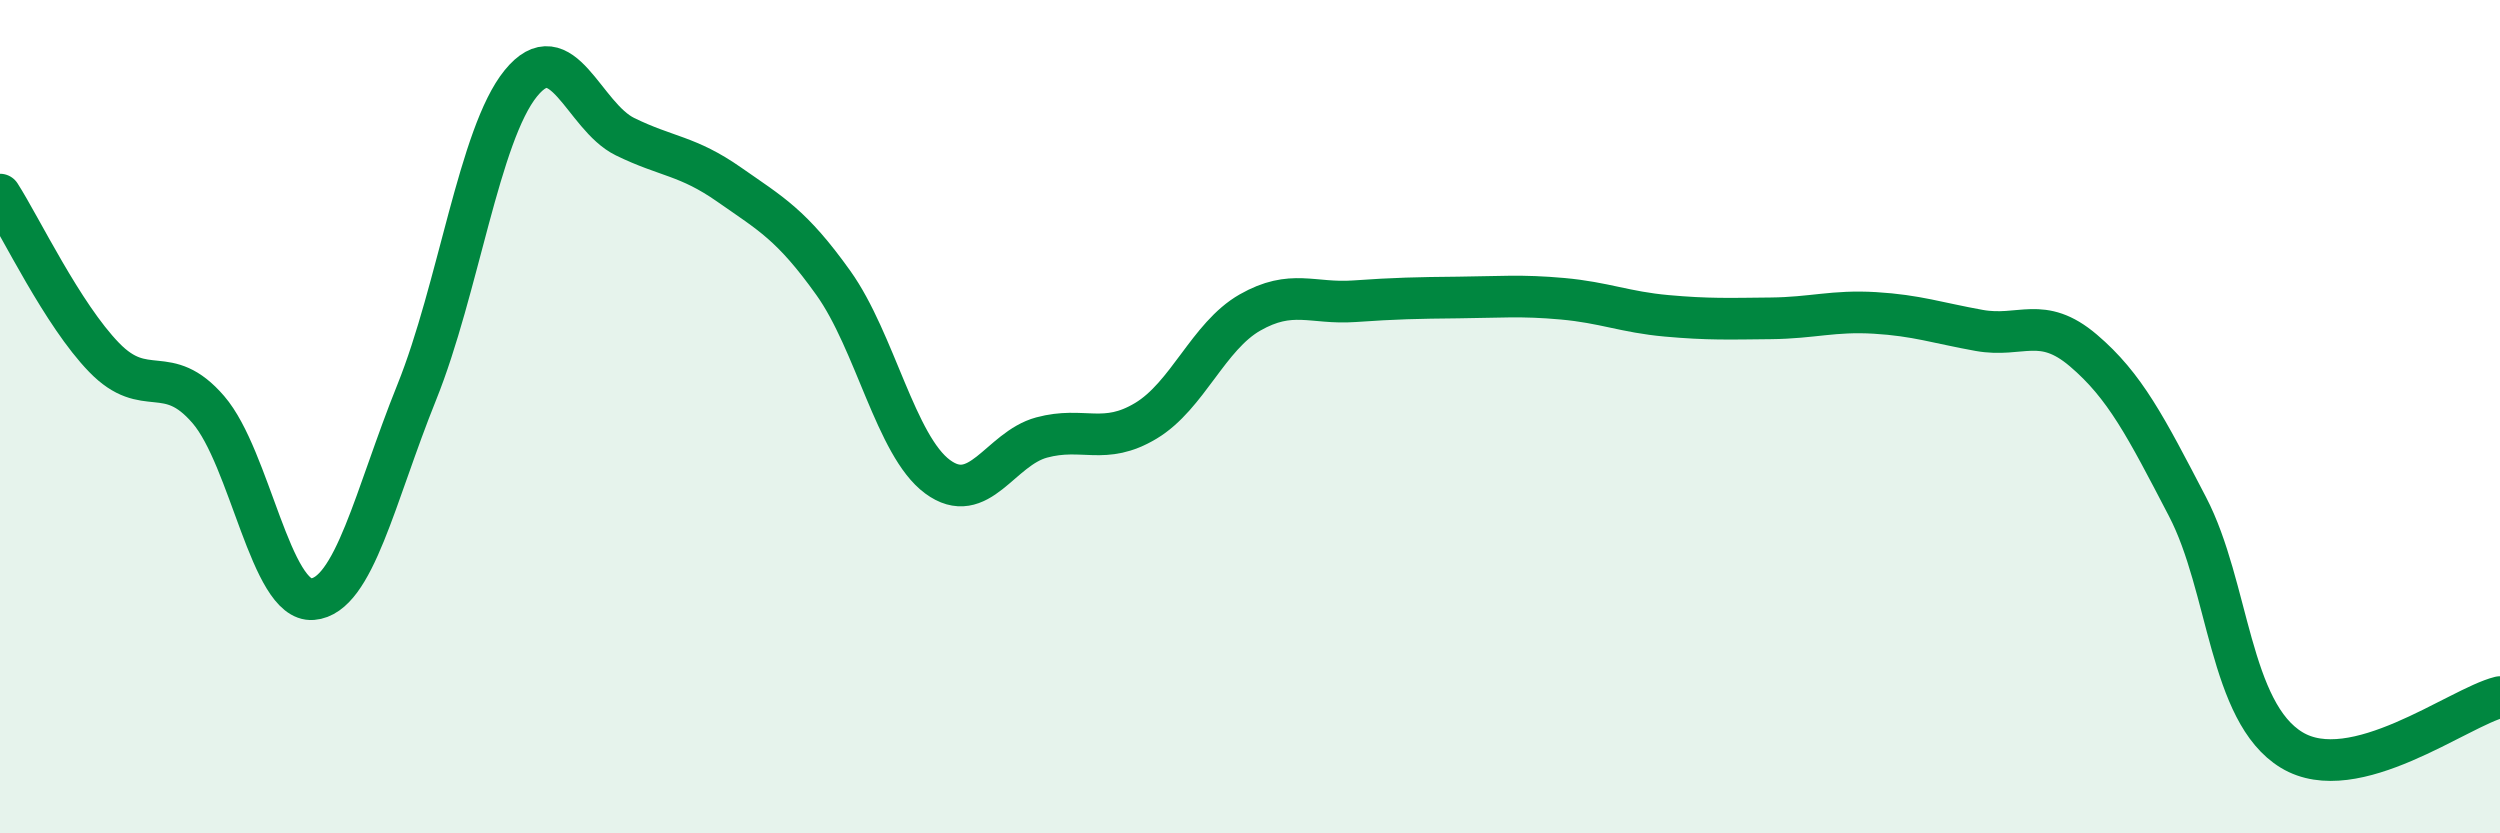
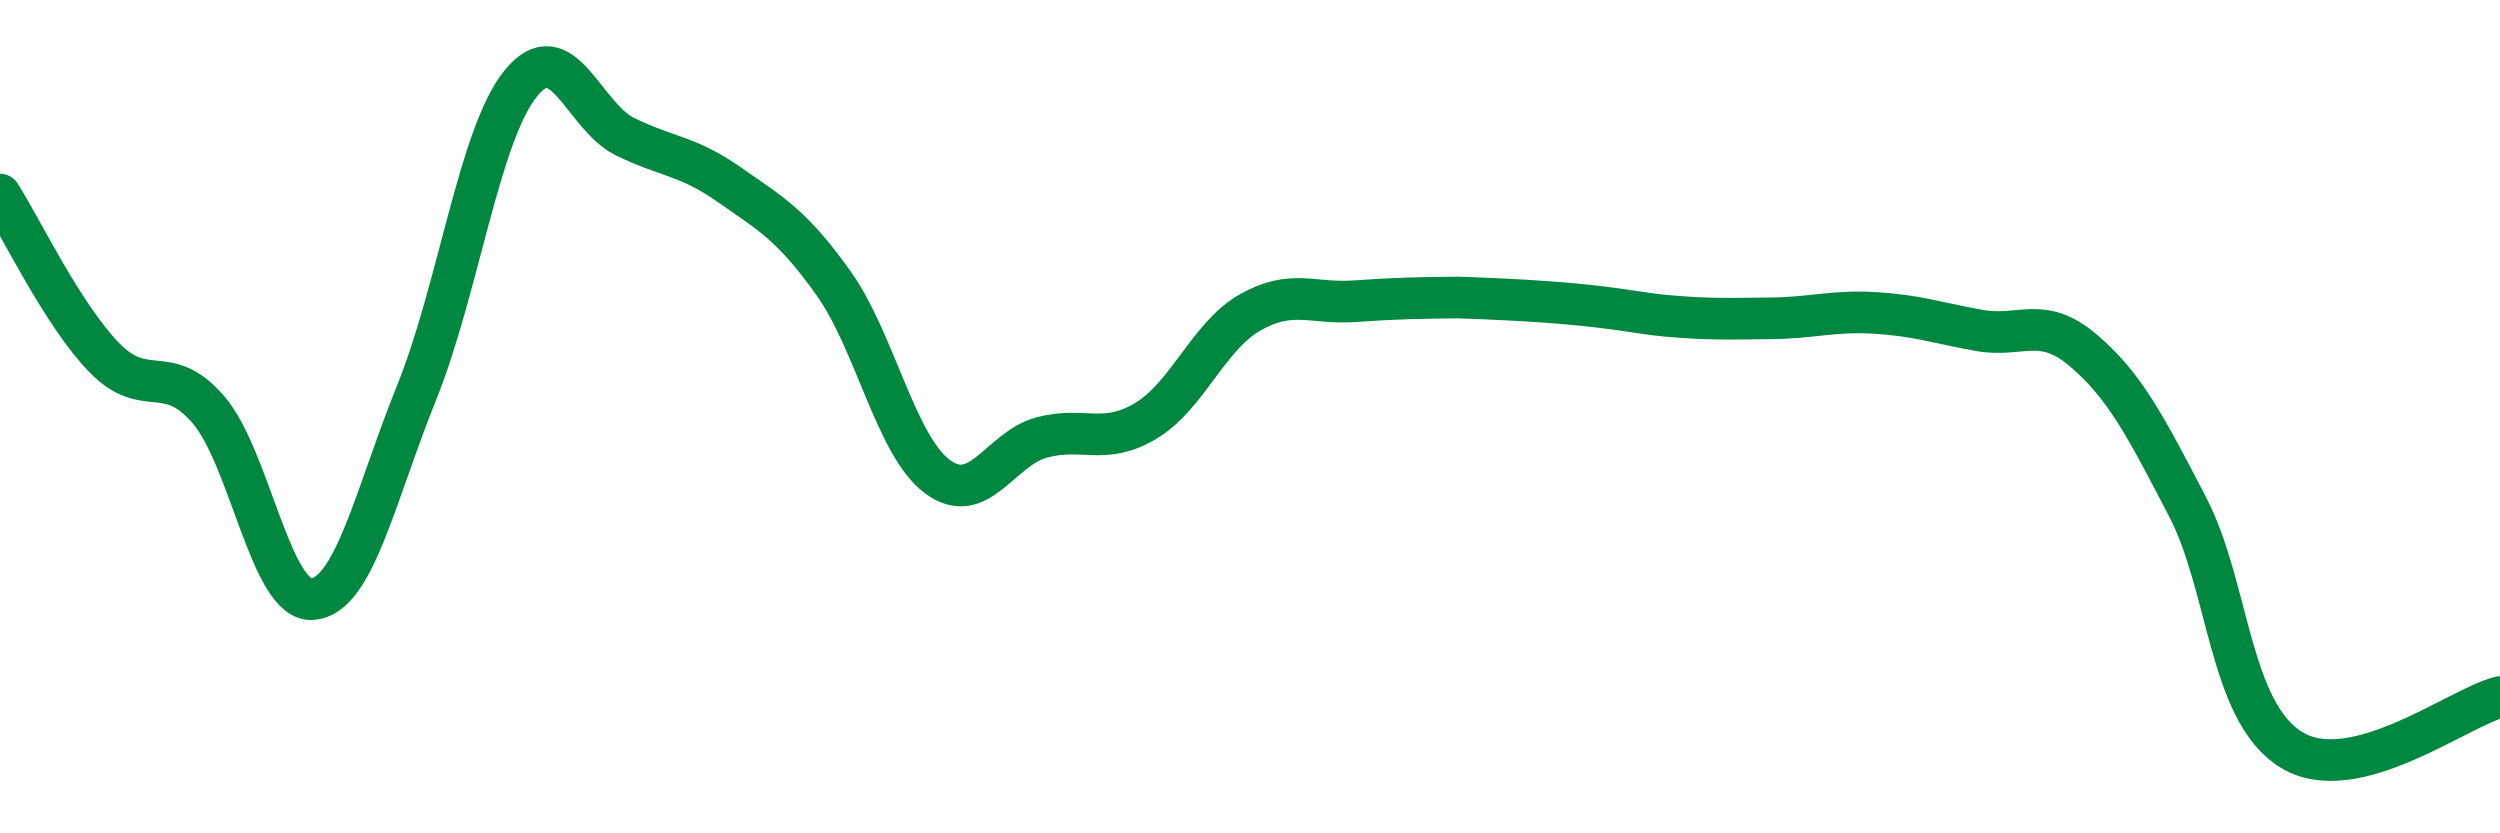
<svg xmlns="http://www.w3.org/2000/svg" width="60" height="20" viewBox="0 0 60 20">
-   <path d="M 0,4.67 C 0.5,5.45 1.5,7.55 2.5,8.58 C 3.5,9.61 4,8.67 5,9.83 C 6,10.99 6.5,14.46 7.5,14.38 C 8.5,14.3 9,11.9 10,9.42 C 11,6.94 11.5,3.23 12.5,2 C 13.5,0.77 14,2.79 15,3.28 C 16,3.77 16.5,3.73 17.5,4.43 C 18.5,5.13 19,5.39 20,6.79 C 21,8.19 21.5,10.7 22.5,11.44 C 23.5,12.18 24,10.77 25,10.5 C 26,10.23 26.5,10.7 27.5,10.1 C 28.5,9.5 29,8.07 30,7.5 C 31,6.93 31.5,7.3 32.5,7.23 C 33.5,7.16 34,7.15 35,7.14 C 36,7.13 36.5,7.08 37.5,7.17 C 38.5,7.26 39,7.49 40,7.58 C 41,7.67 41.5,7.65 42.5,7.64 C 43.5,7.63 44,7.45 45,7.51 C 46,7.57 46.5,7.75 47.5,7.93 C 48.5,8.11 49,7.56 50,8.41 C 51,9.26 51.5,10.24 52.5,12.16 C 53.5,14.08 53.5,17.09 55,18 C 56.5,18.91 59,16.98 60,16.73L60 20L0 20Z" fill="#008740" opacity="0.1" stroke-linecap="round" stroke-linejoin="round" />
-   <path d="M 0,4.67 C 0.5,5.45 1.5,7.55 2.5,8.58 C 3.5,9.61 4,8.67 5,9.83 C 6,10.99 6.5,14.46 7.5,14.38 C 8.5,14.3 9,11.9 10,9.42 C 11,6.94 11.5,3.23 12.5,2 C 13.5,0.77 14,2.79 15,3.28 C 16,3.77 16.5,3.73 17.5,4.43 C 18.5,5.13 19,5.39 20,6.79 C 21,8.19 21.5,10.7 22.5,11.44 C 23.5,12.18 24,10.77 25,10.5 C 26,10.23 26.5,10.7 27.5,10.1 C 28.5,9.5 29,8.07 30,7.5 C 31,6.93 31.5,7.3 32.5,7.23 C 33.5,7.16 34,7.15 35,7.14 C 36,7.13 36.5,7.08 37.5,7.17 C 38.5,7.26 39,7.49 40,7.58 C 41,7.67 41.5,7.65 42.5,7.64 C 43.5,7.63 44,7.45 45,7.51 C 46,7.57 46.5,7.75 47.5,7.93 C 48.5,8.11 49,7.56 50,8.41 C 51,9.26 51.5,10.24 52.5,12.16 C 53.5,14.08 53.5,17.09 55,18 C 56.5,18.91 59,16.98 60,16.73" stroke="#008740" stroke-width="1" fill="none" stroke-linecap="round" stroke-linejoin="round" />
+   <path d="M 0,4.67 C 0.5,5.45 1.5,7.55 2.5,8.58 C 3.5,9.61 4,8.67 5,9.83 C 6,10.99 6.5,14.46 7.5,14.38 C 8.5,14.3 9,11.9 10,9.42 C 11,6.94 11.5,3.23 12.5,2 C 13.5,0.77 14,2.79 15,3.28 C 16,3.77 16.5,3.73 17.5,4.43 C 18.5,5.13 19,5.39 20,6.79 C 21,8.19 21.5,10.7 22.5,11.44 C 23.5,12.18 24,10.77 25,10.5 C 26,10.23 26.5,10.7 27.5,10.1 C 28.5,9.5 29,8.07 30,7.5 C 31,6.93 31.5,7.3 32.5,7.23 C 33.5,7.16 34,7.15 35,7.14 C 38.5,7.26 39,7.49 40,7.58 C 41,7.67 41.5,7.65 42.5,7.64 C 43.5,7.63 44,7.45 45,7.51 C 46,7.57 46.5,7.75 47.5,7.93 C 48.5,8.11 49,7.56 50,8.41 C 51,9.26 51.5,10.24 52.5,12.16 C 53.5,14.08 53.5,17.09 55,18 C 56.5,18.91 59,16.98 60,16.73" stroke="#008740" stroke-width="1" fill="none" stroke-linecap="round" stroke-linejoin="round" />
</svg>